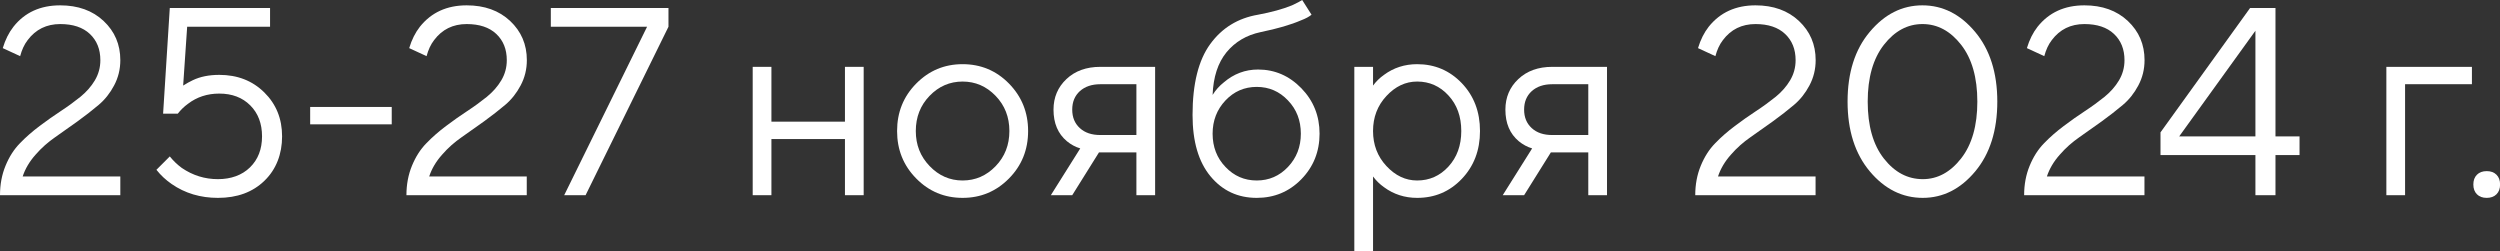
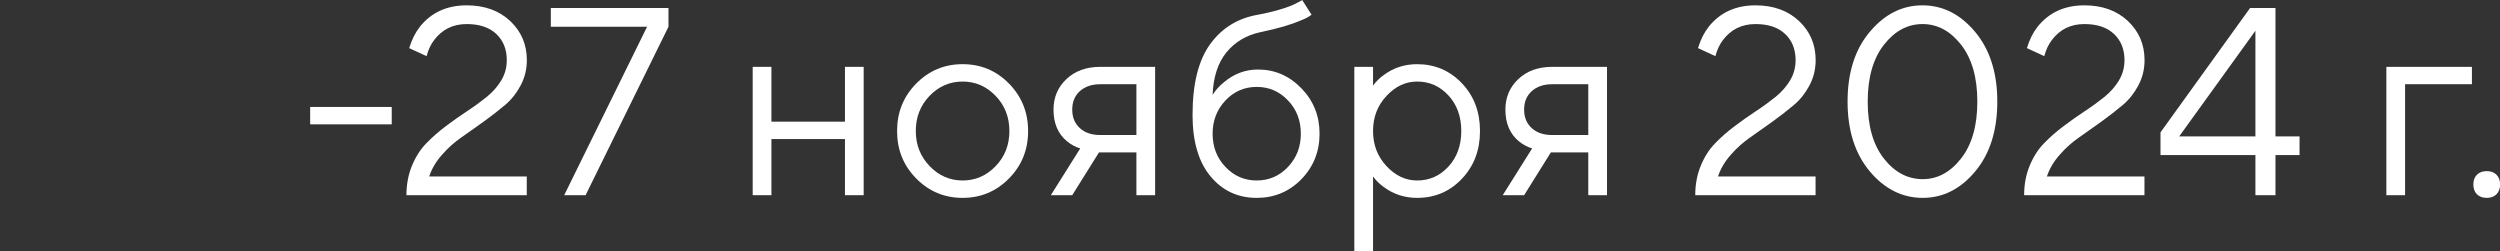
<svg xmlns="http://www.w3.org/2000/svg" id="_Слой_2" data-name="Слой 2" viewBox="0 0 299.19 30.08">
  <rect x="0" y="0" width="299.19" height="30.08" fill="#333333" stroke="none" />
  <defs>
    <style>
      .cls-1 {
        fill: #fff;
      }
    </style>
  </defs>
  <g id="Layer_1" data-name="Layer 1">
    <g>
-       <path class="cls-1" d="m2.72,21.12h11.68v2.24H0c0-1.28.22-2.45.66-3.52.44-1.07,1.01-1.97,1.73-2.7.71-.74,1.5-1.42,2.35-2.06s1.7-1.24,2.54-1.79c.84-.55,1.62-1.12,2.34-1.7.71-.58,1.29-1.23,1.73-1.97.44-.74.66-1.54.66-2.42,0-1.3-.42-2.35-1.26-3.14-.84-.79-2.02-1.18-3.54-1.18-1.64,0-2.94.64-3.9,1.92-.41.53-.7,1.17-.9,1.92l-2.08-.96c.3-1,.73-1.86,1.28-2.56C2.96,1.49,4.83.64,7.2.64c2.13,0,3.87.62,5.2,1.87s2,2.81,2,4.69c0,1.09-.25,2.1-.74,3.02-.49.93-1.11,1.71-1.86,2.34s-1.59,1.29-2.53,1.97c-.94.68-1.83,1.31-2.67,1.89-.84.58-1.63,1.27-2.35,2.1-.73.82-1.24,1.69-1.54,2.61Z" />
-       <path class="cls-1" d="m18.72,20.32l1.6-1.6c.41.51.88.97,1.44,1.38,1.32.9,2.76,1.34,4.32,1.34s2.88-.47,3.84-1.41c.96-.94,1.44-2.18,1.44-3.71s-.47-2.77-1.41-3.71c-.94-.94-2.18-1.41-3.71-1.41-1.43,0-2.68.41-3.74,1.22-.47.34-.88.74-1.22,1.18h-1.76l.8-12.64h12v2.24h-9.92l-.48,7.04c.41-.26.79-.47,1.15-.64.9-.43,1.95-.64,3.17-.64,2.18,0,3.97.7,5.39,2.1,1.42,1.4,2.13,3.15,2.13,5.26s-.7,3.95-2.11,5.31c-1.41,1.37-3.26,2.05-5.57,2.05-2.09,0-3.94-.55-5.54-1.66-.68-.47-1.29-1.03-1.82-1.7Z" />
      <path class="cls-1" d="m37.12,14.88v-2.08h9.76v2.08h-9.76Z" />
      <path class="cls-1" d="m51.36,21.12h11.68v2.24h-14.4c0-1.28.22-2.45.66-3.52.44-1.07,1.01-1.97,1.73-2.7.71-.74,1.5-1.42,2.35-2.06s1.7-1.24,2.54-1.79c.84-.55,1.62-1.12,2.34-1.7.71-.58,1.29-1.23,1.73-1.97.44-.74.66-1.54.66-2.42,0-1.3-.42-2.35-1.26-3.14-.84-.79-2.02-1.18-3.54-1.18-1.64,0-2.94.64-3.9,1.92-.41.53-.7,1.17-.9,1.92l-2.08-.96c.3-1,.73-1.86,1.28-2.56,1.37-1.71,3.23-2.56,5.6-2.56,2.13,0,3.87.62,5.2,1.87s2,2.81,2,4.69c0,1.09-.25,2.1-.74,3.02-.49.93-1.11,1.71-1.86,2.34s-1.59,1.29-2.53,1.97c-.94.68-1.83,1.31-2.67,1.89-.84.58-1.63,1.27-2.35,2.1-.73.82-1.24,1.69-1.54,2.61Z" />
      <path class="cls-1" d="m67.52,23.36l9.92-20.16h-11.52V.96h14.08v2.24l-9.92,20.16h-2.56Z" />
      <path class="cls-1" d="m90.08,23.36v-15.36h2.24v6.56h8.8v-6.56h2.24v15.36h-2.24v-6.72h-8.8v6.72h-2.24Z" />
      <path class="cls-1" d="m120.75,21.36c-1.53,1.55-3.38,2.32-5.55,2.32s-4.03-.77-5.55-2.32c-1.53-1.55-2.29-3.44-2.29-5.68s.76-4.13,2.29-5.68,3.38-2.32,5.55-2.32,4.03.77,5.55,2.32,2.29,3.44,2.29,5.68-.76,4.13-2.29,5.68Zm-9.5-1.49c1.1,1.15,2.42,1.73,3.95,1.73s2.85-.57,3.95-1.71c1.1-1.14,1.65-2.54,1.65-4.21s-.55-3.07-1.65-4.21c-1.1-1.14-2.42-1.71-3.95-1.71s-2.85.57-3.95,1.71c-1.1,1.14-1.65,2.54-1.65,4.21s.55,3.04,1.65,4.19Z" />
      <path class="cls-1" d="m125.76,23.36l3.52-5.6c-.58-.17-1.11-.46-1.6-.86-1.07-.9-1.6-2.15-1.6-3.78,0-1.47.52-2.69,1.55-3.66,1.03-.97,2.38-1.46,4.05-1.46h6.56v15.36h-2.24v-5.12h-4.48l-3.2,5.12h-2.56Zm5.92-7.2h4.32v-6.08h-4.32c-1.02,0-1.84.28-2.45.83-.61.56-.91,1.29-.91,2.21s.3,1.65.91,2.21c.61.56,1.42.83,2.45.83Z" />
      <path class="cls-1" d="m155.84,0l1.12,1.76c-.28.23-.69.46-1.25.67-1.22.53-2.83,1-4.83,1.41-1.71.36-3.07,1.17-4.1,2.42-1.02,1.25-1.58,2.95-1.66,5.1.36-.58.81-1.08,1.34-1.5,1.19-1.02,2.56-1.54,4.1-1.54,2,0,3.73.75,5.18,2.24,1.45,1.49,2.18,3.31,2.18,5.44s-.73,3.97-2.19,5.46-3.24,2.22-5.33,2.22c-2.26,0-4.11-.86-5.54-2.59-1.43-1.73-2.14-4.17-2.14-7.33,0-3.71.7-6.54,2.11-8.48,1.41-1.94,3.32-3.11,5.73-3.52,1.6-.3,2.96-.67,4.06-1.12.6-.28,1-.49,1.22-.64Zm-9.18,19.98c1.02,1.08,2.27,1.62,3.74,1.62s2.72-.54,3.74-1.62c1.02-1.08,1.54-2.4,1.54-3.98s-.51-2.91-1.54-3.98c-1.02-1.08-2.27-1.62-3.74-1.62s-2.72.54-3.74,1.62c-1.02,1.08-1.54,2.41-1.54,3.98s.51,2.91,1.54,3.98Z" />
      <path class="cls-1" d="m162.08,30.08V8h2.24v2.24c.36-.49.8-.92,1.31-1.28,1.15-.85,2.47-1.28,3.97-1.28,2.11,0,3.89.76,5.34,2.27,1.45,1.52,2.18,3.42,2.18,5.73s-.73,4.21-2.18,5.73c-1.45,1.52-3.23,2.27-5.34,2.27-1.49,0-2.82-.43-3.97-1.28-.51-.36-.95-.79-1.31-1.28v8.96h-2.24Zm7.52-8.48c1.47,0,2.72-.55,3.74-1.66,1.02-1.11,1.54-2.53,1.54-4.26s-.51-3.15-1.54-4.26c-1.02-1.11-2.27-1.66-3.74-1.66-1.39,0-2.61.58-3.68,1.73-1.07,1.15-1.6,2.55-1.6,4.19s.53,3.04,1.6,4.19c1.07,1.15,2.29,1.73,3.68,1.73Z" />
      <path class="cls-1" d="m179.84,23.36l3.52-5.6c-.58-.17-1.11-.46-1.6-.86-1.07-.9-1.6-2.15-1.6-3.78,0-1.47.52-2.69,1.55-3.66,1.03-.97,2.38-1.46,4.05-1.46h6.56v15.36h-2.24v-5.12h-4.48l-3.2,5.12h-2.56Zm5.92-7.2h4.32v-6.08h-4.32c-1.02,0-1.84.28-2.45.83-.61.56-.91,1.29-.91,2.21s.3,1.65.91,2.21c.61.56,1.42.83,2.45.83Z" />
      <path class="cls-1" d="m205.6,21.12h11.68v2.24h-14.4c0-1.28.22-2.45.66-3.52.44-1.07,1.01-1.97,1.73-2.7.71-.74,1.5-1.42,2.35-2.06s1.7-1.24,2.54-1.79c.84-.55,1.62-1.12,2.34-1.7.71-.58,1.29-1.23,1.73-1.97.44-.74.66-1.54.66-2.42,0-1.3-.42-2.35-1.26-3.14-.84-.79-2.02-1.18-3.54-1.18-1.64,0-2.94.64-3.9,1.92-.41.53-.7,1.17-.9,1.92l-2.08-.96c.3-1,.73-1.86,1.28-2.56,1.37-1.71,3.23-2.56,5.6-2.56,2.13,0,3.87.62,5.2,1.87s2,2.81,2,4.69c0,1.09-.25,2.1-.74,3.02-.49.93-1.11,1.71-1.86,2.34s-1.59,1.29-2.53,1.97c-.94.68-1.83,1.31-2.67,1.89-.84.58-1.63,1.27-2.35,2.1-.73.82-1.24,1.69-1.54,2.61Z" />
      <path class="cls-1" d="m230.11,23.68c-2.45,0-4.57-1.06-6.34-3.17-1.77-2.11-2.66-4.9-2.66-8.35s.88-6.24,2.66-8.35c1.77-2.11,3.87-3.17,6.3-3.17s4.53,1.06,6.3,3.17c1.77,2.11,2.66,4.9,2.66,8.35s-.88,6.24-2.64,8.35c-1.76,2.11-3.86,3.17-6.29,3.17Zm0-2.24c1.77,0,3.3-.83,4.59-2.48s1.94-3.92,1.94-6.8-.65-5.15-1.94-6.8c-1.29-1.65-2.83-2.48-4.62-2.48s-3.33.83-4.62,2.48c-1.29,1.65-1.94,3.92-1.94,6.8s.64,5.17,1.94,6.82,2.84,2.46,4.66,2.46Z" />
      <path class="cls-1" d="m244.96,21.12h11.68v2.24h-14.4c0-1.28.22-2.45.66-3.52.44-1.07,1.01-1.97,1.73-2.7.71-.74,1.5-1.42,2.35-2.06s1.7-1.24,2.54-1.79c.84-.55,1.62-1.12,2.34-1.7.71-.58,1.29-1.23,1.73-1.97.44-.74.66-1.54.66-2.42,0-1.3-.42-2.35-1.26-3.14-.84-.79-2.02-1.18-3.54-1.18-1.64,0-2.94.64-3.9,1.92-.41.53-.7,1.17-.9,1.92l-2.08-.96c.3-1,.73-1.86,1.28-2.56,1.37-1.71,3.23-2.56,5.6-2.56,2.13,0,3.87.62,5.2,1.87s2,2.81,2,4.69c0,1.09-.25,2.1-.74,3.02-.49.93-1.11,1.71-1.86,2.34s-1.59,1.29-2.53,1.97c-.94.68-1.83,1.31-2.67,1.89-.84.58-1.63,1.27-2.35,2.1-.73.82-1.24,1.69-1.54,2.61Z" />
      <path class="cls-1" d="m258.56,18.56v-2.72l10.72-14.88h3.04v15.36h2.88v2.24h-2.88v4.8h-2.4v-4.8h-11.36Zm2.24-2.24h9.12V3.68l-9.12,12.64Z" />
      <path class="cls-1" d="m285.59,23.36v-15.36h10.24v2.08h-8v13.28h-2.24Z" />
      <path class="cls-1" d="m296.43,23.25c-.29-.29-.43-.68-.43-1.17s.14-.88.43-1.17c.29-.29.68-.43,1.17-.43s.88.14,1.17.43c.29.29.43.68.43,1.17s-.14.88-.43,1.17c-.29.29-.68.43-1.17.43s-.88-.14-1.17-.43Z" />
    </g>
  </g>
</svg>